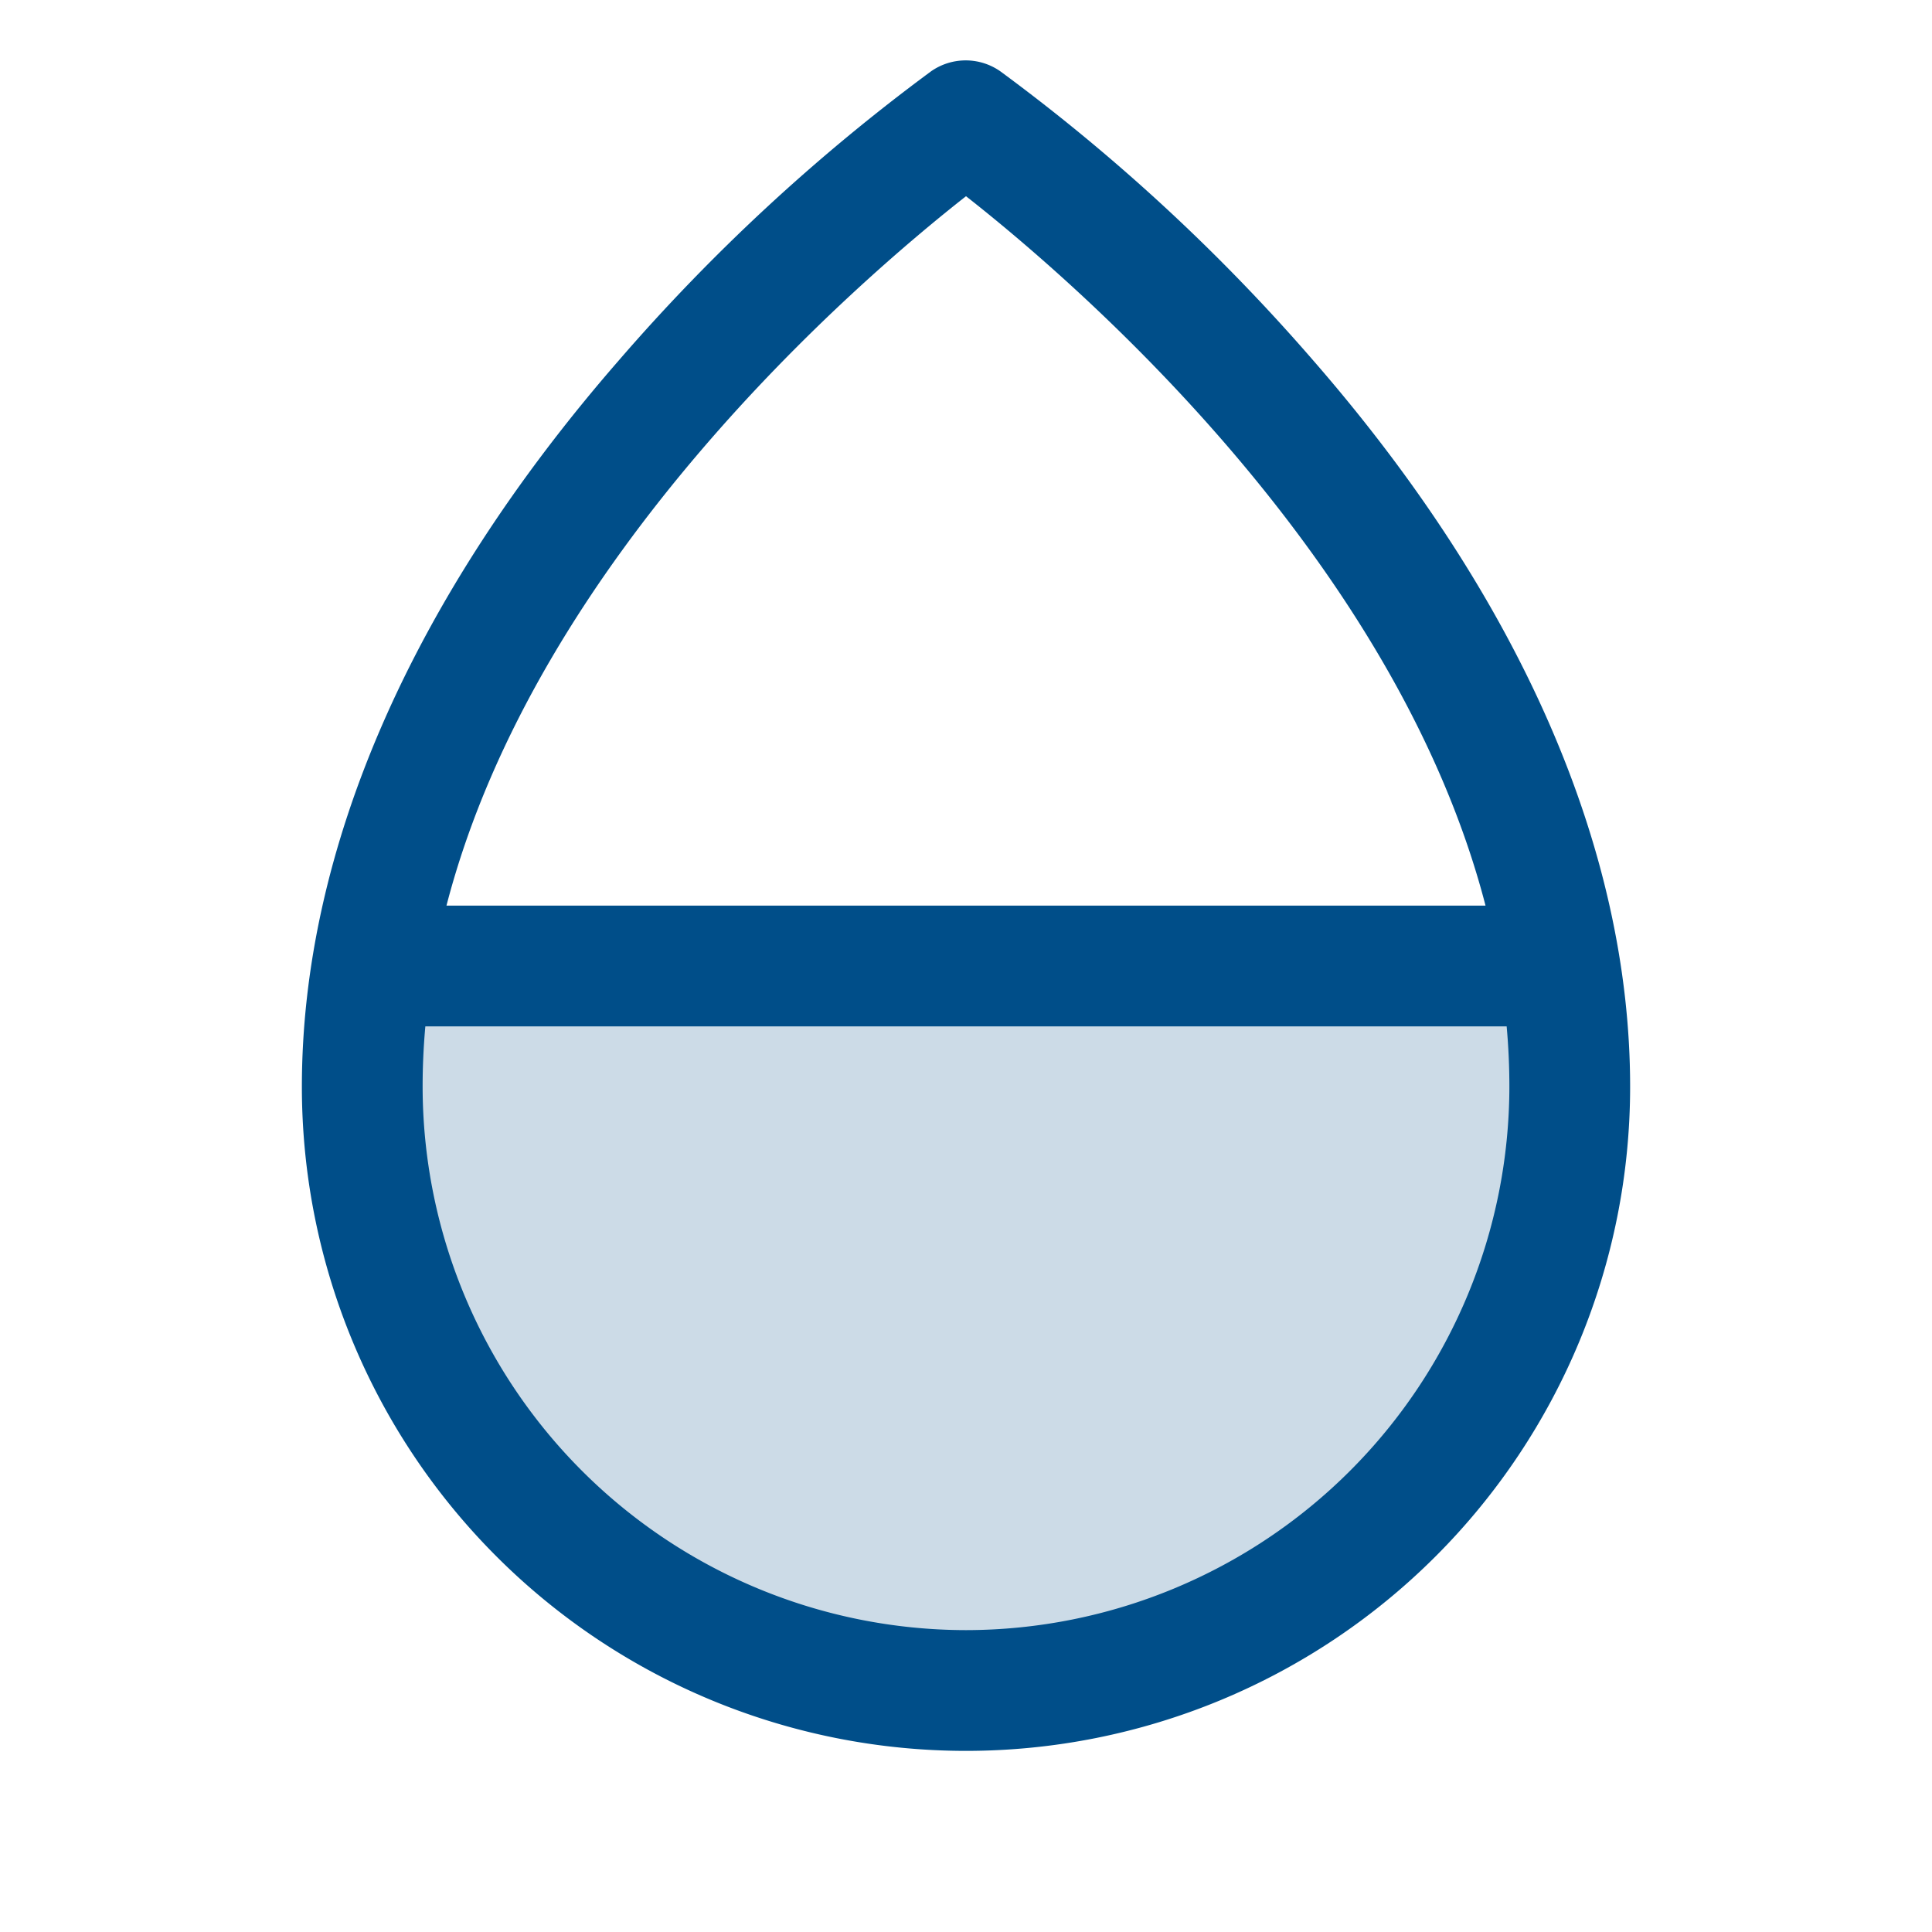
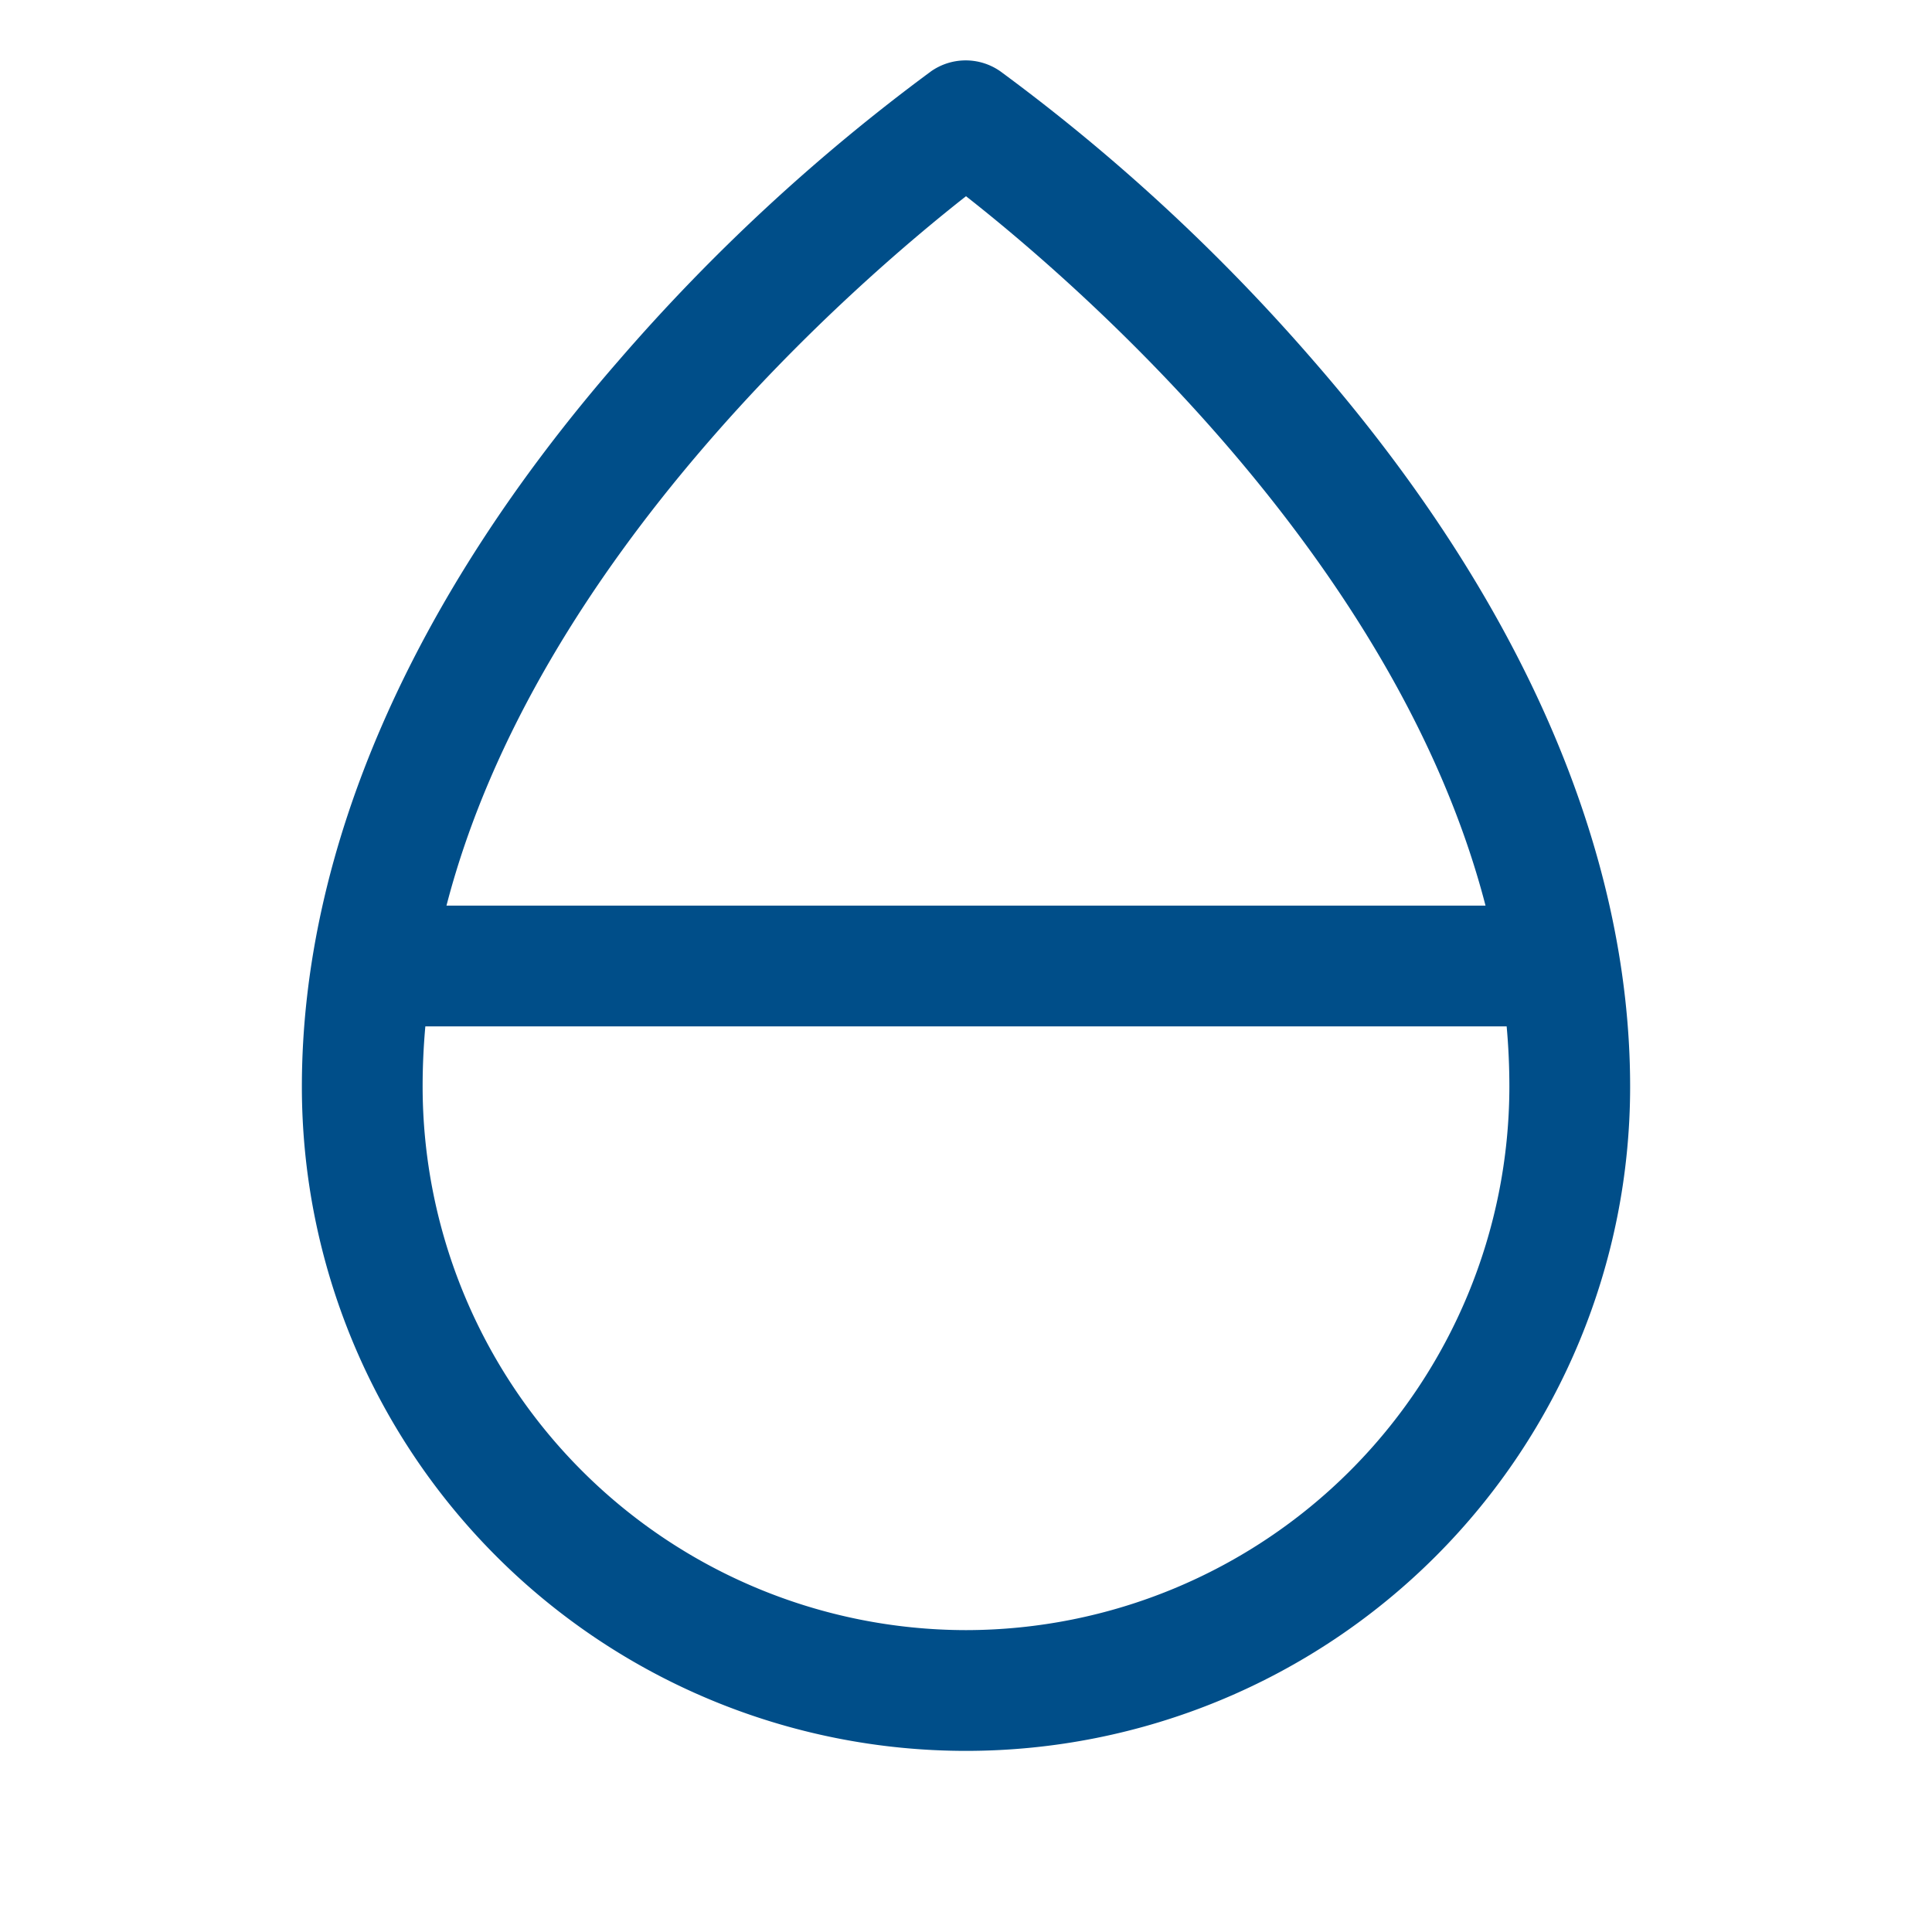
<svg xmlns="http://www.w3.org/2000/svg" width="16" height="16" fill="#004e89" viewBox="0 0 256 256">
-   <path d="M208,144a80,80,0,0,1-160,0,100.8,100.8,0,0,1,1.3-16H206.7A100.8,100.8,0,0,1,208,144Z" opacity="0.2" />
  <path d="M174,47.75a254.19,254.19,0,0,0-41.45-38.3,8,8,0,0,0-9.18,0A254.19,254.19,0,0,0,82,47.75C54.51,79.32,40,112.6,40,144a88,88,0,0,0,176,0C216,112.6,201.49,79.32,174,47.75ZM128,26c14.16,11.1,56.86,47.74,68.84,94H59.16C71.14,73.76,113.84,37.12,128,26Zm0,190a72.08,72.08,0,0,1-72-72q0-4,.36-8H199.64q.36,4,.36,8A72.08,72.08,0,0,1,128,216Z" />
</svg>